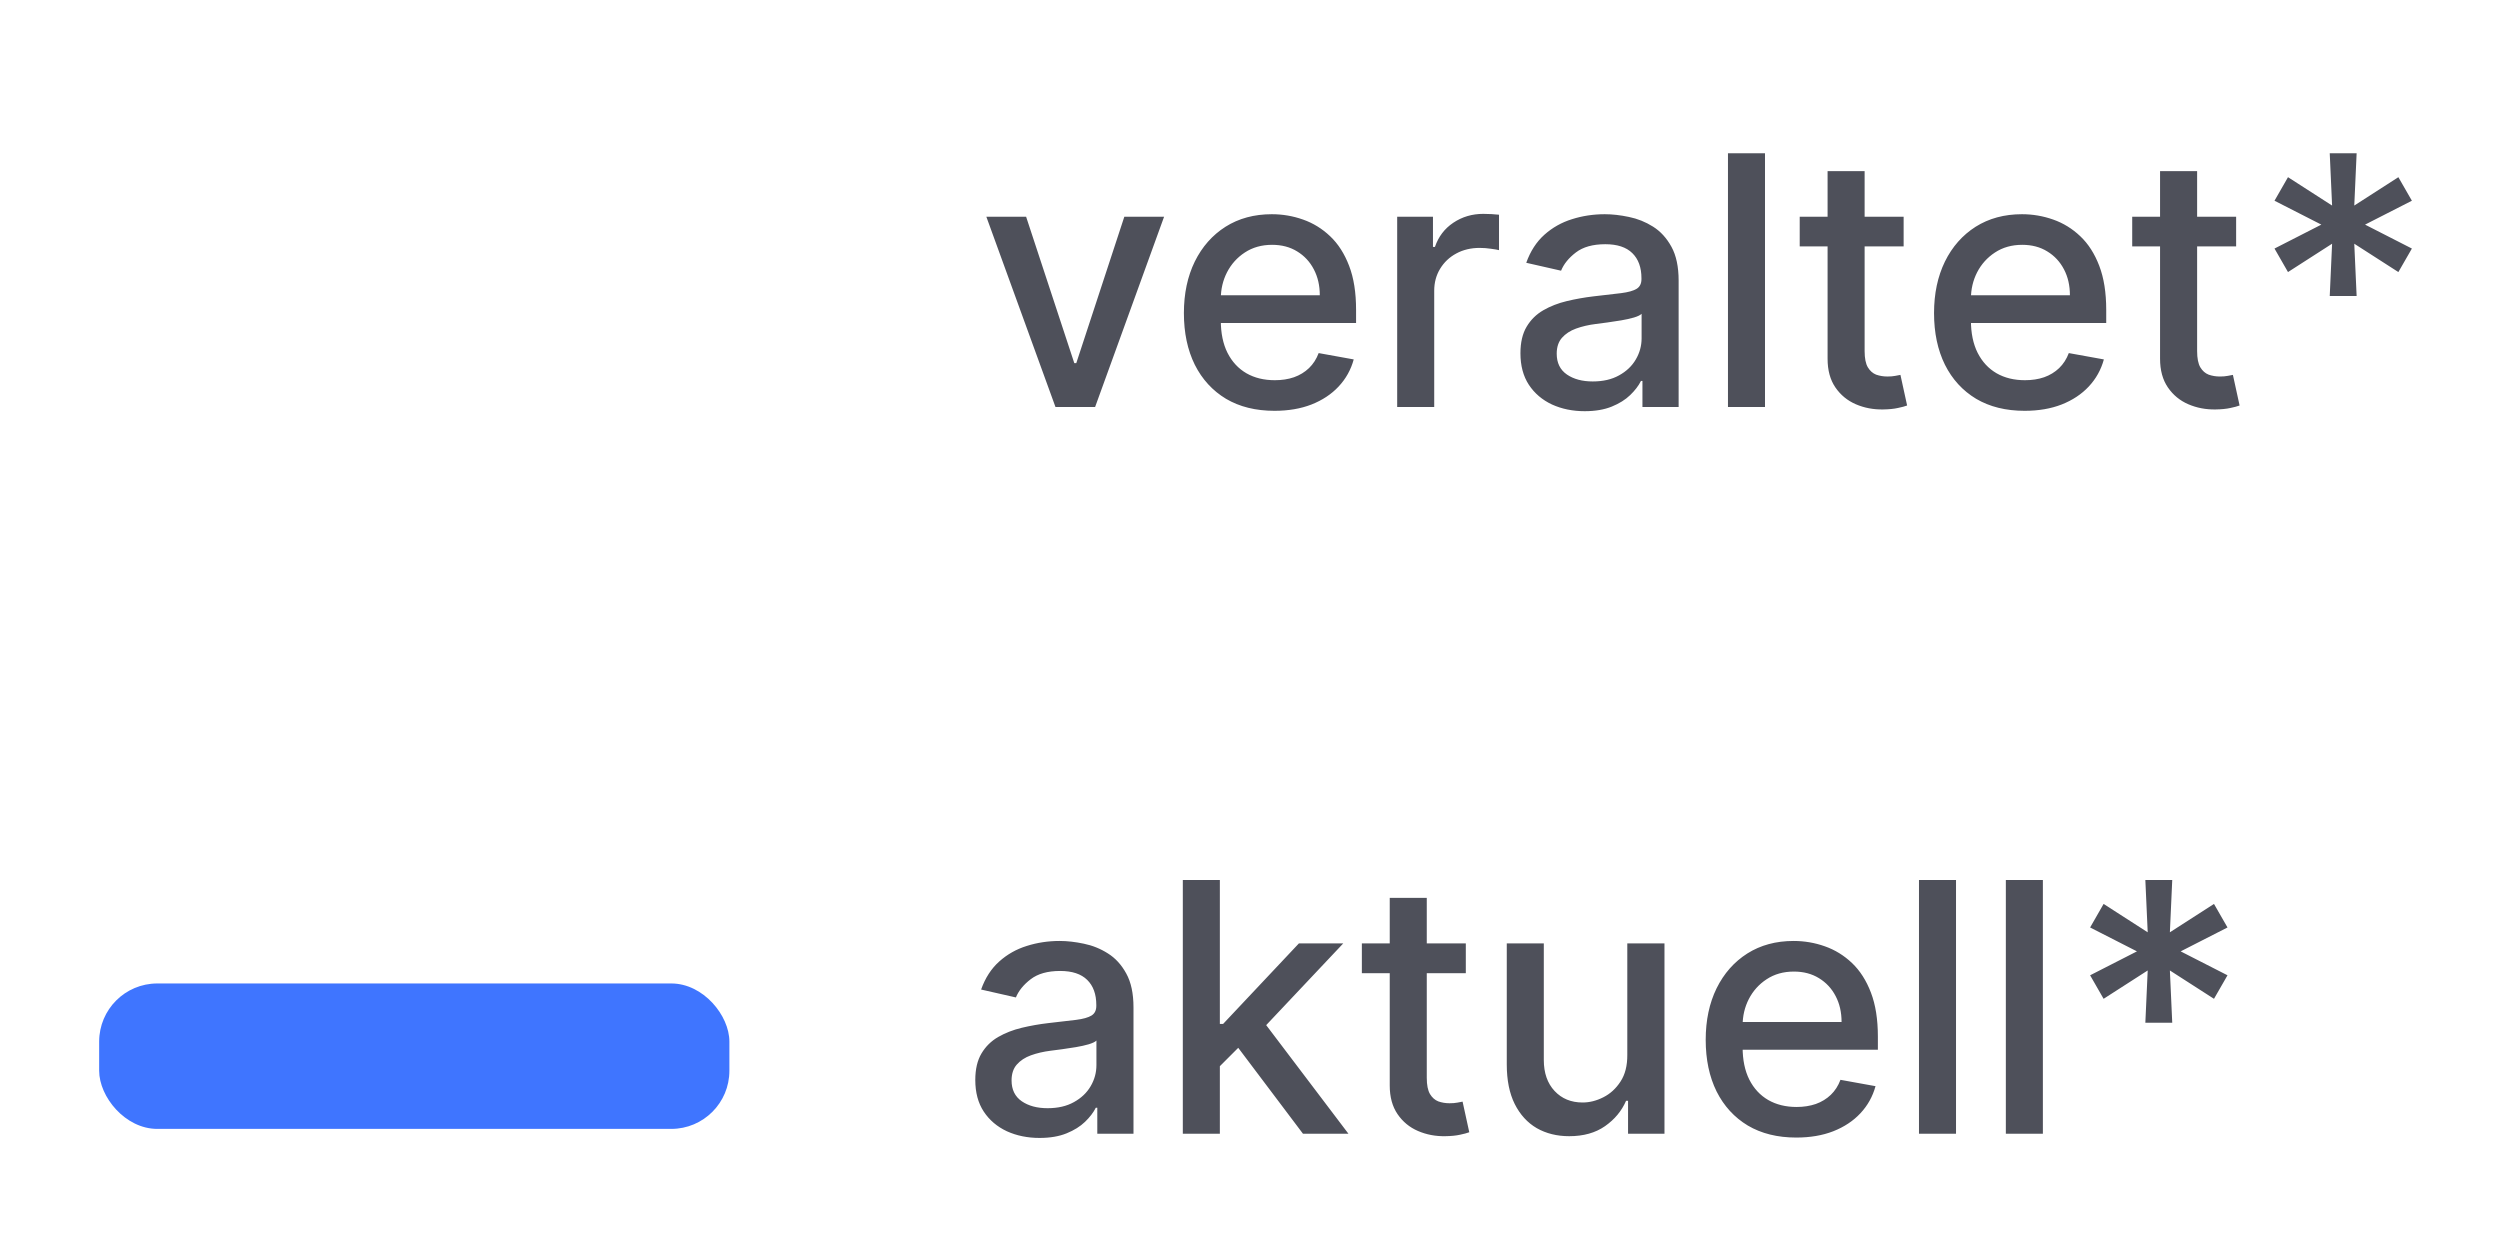
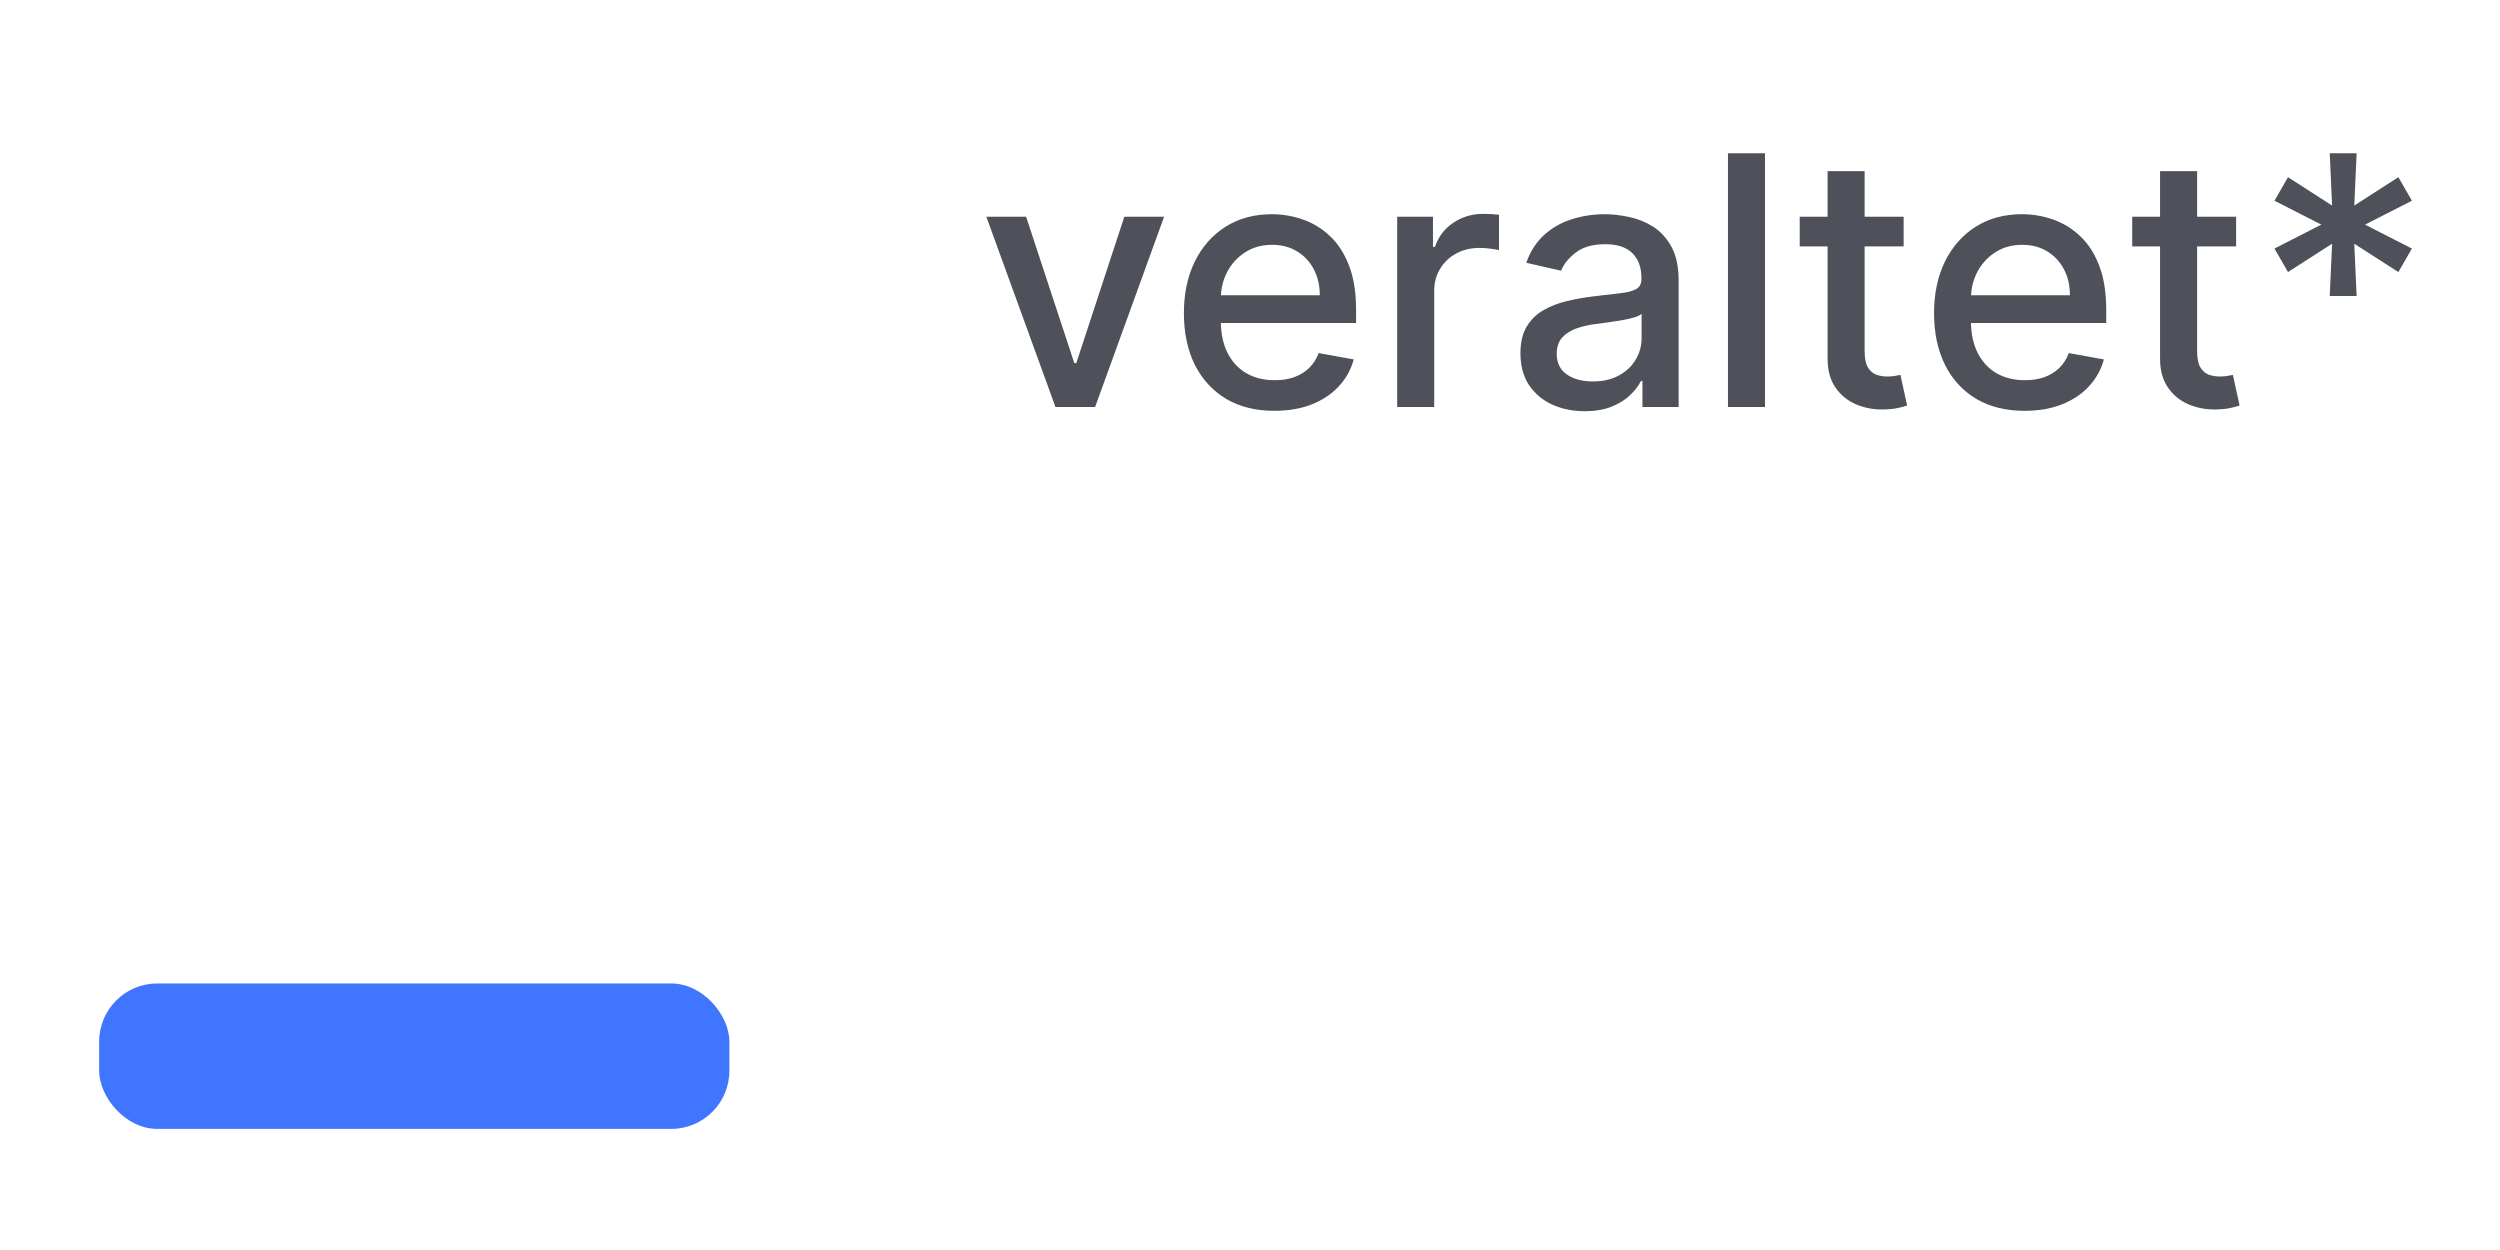
<svg xmlns="http://www.w3.org/2000/svg" width="86" height="43" viewBox="0 0 86 43" fill="none">
  <g filter="url(#filter0_d_388_122)">
    <rect x="3" y="6.818" width="21.68" height="5.003" rx="2" fill="white" />
    <path d="M40.045 5.455L37.672 12H36.308L33.93 5.455H35.298L36.956 10.492H37.024L38.677 5.455H40.045ZM43.841 12.132C43.196 12.132 42.641 11.994 42.175 11.719C41.712 11.44 41.354 11.05 41.101 10.547C40.851 10.041 40.726 9.449 40.726 8.77C40.726 8.099 40.851 7.509 41.101 6.997C41.354 6.486 41.706 6.087 42.158 5.8C42.612 5.513 43.143 5.369 43.751 5.369C44.121 5.369 44.479 5.43 44.825 5.553C45.172 5.675 45.483 5.866 45.758 6.128C46.034 6.389 46.251 6.729 46.41 7.146C46.57 7.561 46.649 8.065 46.649 8.659V9.111H41.446V8.156H45.401C45.401 7.821 45.332 7.524 45.196 7.266C45.06 7.004 44.868 6.798 44.621 6.648C44.376 6.497 44.09 6.422 43.76 6.422C43.402 6.422 43.09 6.51 42.822 6.686C42.558 6.859 42.354 7.087 42.209 7.368C42.067 7.646 41.996 7.949 41.996 8.276V9.021C41.996 9.459 42.072 9.831 42.226 10.138C42.382 10.445 42.599 10.679 42.878 10.841C43.156 11 43.481 11.079 43.854 11.079C44.095 11.079 44.315 11.046 44.514 10.977C44.713 10.906 44.885 10.801 45.03 10.662C45.175 10.523 45.285 10.351 45.362 10.146L46.568 10.364C46.472 10.719 46.298 11.03 46.048 11.297C45.801 11.561 45.49 11.767 45.115 11.915C44.743 12.06 44.318 12.132 43.841 12.132ZM48.063 12V5.455H49.294V6.494H49.362C49.482 6.142 49.692 5.865 49.993 5.663C50.297 5.459 50.641 5.357 51.025 5.357C51.104 5.357 51.198 5.359 51.306 5.365C51.416 5.371 51.503 5.378 51.566 5.386V6.605C51.514 6.591 51.424 6.575 51.293 6.558C51.162 6.538 51.032 6.528 50.901 6.528C50.6 6.528 50.331 6.592 50.096 6.72C49.862 6.845 49.678 7.02 49.541 7.244C49.405 7.466 49.337 7.719 49.337 8.003V12H48.063ZM54.514 12.145C54.1 12.145 53.725 12.068 53.389 11.915C53.054 11.758 52.789 11.533 52.593 11.237C52.4 10.942 52.303 10.579 52.303 10.151C52.303 9.781 52.374 9.477 52.516 9.239C52.658 9 52.85 8.811 53.091 8.672C53.333 8.533 53.603 8.428 53.901 8.357C54.199 8.286 54.503 8.232 54.813 8.195C55.205 8.149 55.523 8.112 55.767 8.084C56.012 8.053 56.189 8.003 56.3 7.935C56.411 7.866 56.466 7.756 56.466 7.602V7.572C56.466 7.2 56.361 6.912 56.151 6.707C55.944 6.503 55.634 6.401 55.222 6.401C54.793 6.401 54.455 6.496 54.208 6.686C53.963 6.874 53.794 7.082 53.701 7.312L52.503 7.04C52.645 6.642 52.853 6.321 53.125 6.077C53.401 5.83 53.718 5.651 54.076 5.54C54.434 5.426 54.81 5.369 55.205 5.369C55.466 5.369 55.743 5.401 56.036 5.463C56.331 5.523 56.607 5.634 56.862 5.795C57.121 5.957 57.333 6.189 57.498 6.49C57.662 6.788 57.745 7.176 57.745 7.653V12H56.5V11.105H56.449C56.367 11.27 56.243 11.432 56.078 11.591C55.914 11.75 55.702 11.882 55.444 11.987C55.185 12.092 54.875 12.145 54.514 12.145ZM54.791 11.122C55.144 11.122 55.445 11.053 55.695 10.913C55.948 10.774 56.139 10.592 56.27 10.368C56.404 10.141 56.471 9.898 56.471 9.639V8.795C56.425 8.841 56.337 8.884 56.206 8.923C56.078 8.96 55.932 8.993 55.767 9.021C55.603 9.047 55.442 9.071 55.286 9.094C55.13 9.114 54.999 9.131 54.894 9.145C54.647 9.176 54.421 9.229 54.216 9.303C54.014 9.376 53.853 9.483 53.73 9.622C53.611 9.759 53.551 9.94 53.551 10.168C53.551 10.483 53.668 10.722 53.901 10.883C54.134 11.043 54.431 11.122 54.791 11.122ZM60.716 3.273V12H59.442V3.273H60.716ZM65.485 5.455V6.477H61.91V5.455H65.485ZM62.869 3.886H64.143V10.078C64.143 10.325 64.18 10.511 64.254 10.636C64.328 10.758 64.423 10.842 64.539 10.888C64.659 10.93 64.788 10.952 64.927 10.952C65.029 10.952 65.119 10.945 65.196 10.93C65.272 10.916 65.332 10.905 65.375 10.896L65.605 11.949C65.531 11.977 65.426 12.006 65.289 12.034C65.153 12.065 64.983 12.082 64.778 12.085C64.443 12.091 64.13 12.031 63.84 11.906C63.551 11.781 63.316 11.588 63.137 11.327C62.958 11.065 62.869 10.737 62.869 10.342V3.886ZM69.646 12.132C69.001 12.132 68.445 11.994 67.979 11.719C67.516 11.44 67.158 11.05 66.906 10.547C66.656 10.041 66.531 9.449 66.531 8.77C66.531 8.099 66.656 7.509 66.906 6.997C67.158 6.486 67.511 6.087 67.962 5.8C68.417 5.513 68.948 5.369 69.556 5.369C69.925 5.369 70.283 5.43 70.63 5.553C70.977 5.675 71.288 5.866 71.563 6.128C71.839 6.389 72.056 6.729 72.215 7.146C72.374 7.561 72.454 8.065 72.454 8.659V9.111H67.251V8.156H71.205C71.205 7.821 71.137 7.524 71.001 7.266C70.864 7.004 70.673 6.798 70.425 6.648C70.181 6.497 69.894 6.422 69.565 6.422C69.207 6.422 68.894 6.51 68.627 6.686C68.363 6.859 68.158 7.087 68.013 7.368C67.871 7.646 67.8 7.949 67.8 8.276V9.021C67.8 9.459 67.877 9.831 68.031 10.138C68.187 10.445 68.404 10.679 68.683 10.841C68.961 11 69.286 11.079 69.658 11.079C69.9 11.079 70.12 11.046 70.319 10.977C70.518 10.906 70.69 10.801 70.835 10.662C70.979 10.523 71.09 10.351 71.167 10.146L72.373 10.364C72.276 10.719 72.103 11.03 71.853 11.297C71.606 11.561 71.295 11.767 70.92 11.915C70.548 12.06 70.123 12.132 69.646 12.132ZM76.923 5.455V6.477H73.348V5.455H76.923ZM74.306 3.886H75.581V10.078C75.581 10.325 75.618 10.511 75.691 10.636C75.765 10.758 75.86 10.842 75.977 10.888C76.096 10.93 76.225 10.952 76.365 10.952C76.467 10.952 76.556 10.945 76.633 10.93C76.71 10.916 76.769 10.905 76.812 10.896L77.042 11.949C76.968 11.977 76.863 12.006 76.727 12.034C76.591 12.065 76.42 12.082 76.216 12.085C75.88 12.091 75.568 12.031 75.278 11.906C74.988 11.781 74.754 11.588 74.575 11.327C74.396 11.065 74.306 10.737 74.306 10.342V3.886ZM80.143 8.182L80.224 6.384L78.707 7.359L78.243 6.55L79.854 5.727L78.243 4.905L78.707 4.095L80.224 5.071L80.143 3.273H81.068L80.987 5.071L82.504 4.095L82.969 4.905L81.358 5.727L82.969 6.55L82.504 7.359L80.987 6.384L81.068 8.182H80.143Z" fill="#4E505A" />
    <rect x="3.411" y="31.831" width="21.68" height="5.003" rx="2" fill="#3F75FF" />
-     <path d="M35.761 37.145C35.347 37.145 34.972 37.068 34.636 36.915C34.301 36.758 34.035 36.533 33.84 36.237C33.646 35.942 33.55 35.58 33.55 35.151C33.55 34.781 33.621 34.477 33.763 34.239C33.905 34 34.097 33.811 34.338 33.672C34.58 33.533 34.849 33.428 35.148 33.356C35.446 33.285 35.75 33.231 36.06 33.195C36.452 33.149 36.77 33.112 37.014 33.084C37.258 33.053 37.436 33.003 37.547 32.935C37.658 32.867 37.713 32.756 37.713 32.602V32.572C37.713 32.2 37.608 31.912 37.398 31.707C37.19 31.503 36.881 31.401 36.469 31.401C36.04 31.401 35.702 31.496 35.455 31.686C35.21 31.874 35.041 32.082 34.947 32.312L33.75 32.04C33.892 31.642 34.099 31.321 34.372 31.077C34.648 30.829 34.965 30.651 35.322 30.54C35.68 30.426 36.057 30.369 36.452 30.369C36.713 30.369 36.99 30.401 37.283 30.463C37.578 30.523 37.854 30.634 38.109 30.796C38.368 30.957 38.58 31.189 38.744 31.49C38.909 31.788 38.992 32.176 38.992 32.653V37H37.747V36.105H37.696C37.614 36.27 37.49 36.432 37.325 36.591C37.16 36.75 36.949 36.882 36.69 36.987C36.432 37.092 36.122 37.145 35.761 37.145ZM36.038 36.122C36.391 36.122 36.692 36.053 36.942 35.913C37.195 35.774 37.386 35.592 37.517 35.368C37.651 35.141 37.717 34.898 37.717 34.639V33.795C37.672 33.841 37.584 33.883 37.453 33.923C37.325 33.96 37.179 33.993 37.014 34.021C36.849 34.047 36.689 34.071 36.533 34.094C36.376 34.114 36.246 34.131 36.141 34.145C35.894 34.176 35.668 34.229 35.463 34.303C35.261 34.376 35.099 34.483 34.977 34.622C34.858 34.758 34.798 34.94 34.798 35.168C34.798 35.483 34.915 35.722 35.148 35.883C35.381 36.043 35.678 36.122 36.038 36.122ZM41.86 34.78L41.852 33.224H42.074L44.681 30.454H46.207L43.233 33.608H43.032L41.86 34.78ZM40.689 37V28.273H41.963V37H40.689ZM44.822 37L42.478 33.889L43.356 32.999L46.386 37H44.822ZM50.424 30.454V31.477H46.848V30.454H50.424ZM47.807 28.886H49.081V35.078C49.081 35.325 49.118 35.511 49.192 35.636C49.266 35.758 49.361 35.842 49.478 35.888C49.597 35.93 49.726 35.952 49.865 35.952C49.968 35.952 50.057 35.945 50.134 35.93C50.211 35.916 50.27 35.905 50.313 35.896L50.543 36.949C50.469 36.977 50.364 37.006 50.228 37.034C50.091 37.065 49.921 37.082 49.716 37.085C49.381 37.091 49.069 37.031 48.779 36.906C48.489 36.781 48.255 36.588 48.076 36.327C47.897 36.065 47.807 35.737 47.807 35.342V28.886ZM55.979 34.285V30.454H57.258V37H56.005V35.867H55.937C55.786 36.216 55.545 36.507 55.212 36.74C54.883 36.97 54.472 37.085 53.981 37.085C53.56 37.085 53.188 36.993 52.864 36.808C52.543 36.621 52.291 36.344 52.106 35.977C51.924 35.611 51.833 35.158 51.833 34.618V30.454H53.107V34.465C53.107 34.91 53.231 35.266 53.478 35.53C53.725 35.794 54.046 35.926 54.441 35.926C54.68 35.926 54.917 35.867 55.153 35.747C55.391 35.628 55.589 35.447 55.745 35.206C55.904 34.965 55.982 34.658 55.979 34.285ZM61.791 37.132C61.146 37.132 60.591 36.994 60.125 36.719C59.662 36.44 59.304 36.05 59.051 35.547C58.801 35.041 58.676 34.449 58.676 33.77C58.676 33.099 58.801 32.508 59.051 31.997C59.304 31.486 59.656 31.087 60.108 30.8C60.562 30.513 61.093 30.369 61.701 30.369C62.071 30.369 62.429 30.43 62.775 30.553C63.122 30.675 63.433 30.866 63.709 31.128C63.984 31.389 64.201 31.729 64.36 32.146C64.519 32.561 64.599 33.065 64.599 33.659V34.111H59.396V33.156H63.35C63.35 32.821 63.282 32.524 63.146 32.266C63.01 32.004 62.818 31.798 62.571 31.648C62.326 31.497 62.039 31.422 61.71 31.422C61.352 31.422 61.039 31.51 60.772 31.686C60.508 31.859 60.304 32.087 60.159 32.368C60.017 32.646 59.946 32.949 59.946 33.276V34.021C59.946 34.459 60.022 34.831 60.176 35.138C60.332 35.445 60.549 35.679 60.828 35.841C61.106 36 61.431 36.08 61.804 36.08C62.045 36.08 62.265 36.045 62.464 35.977C62.663 35.906 62.835 35.801 62.98 35.662C63.125 35.523 63.235 35.351 63.312 35.146L64.518 35.364C64.421 35.719 64.248 36.03 63.998 36.297C63.751 36.561 63.44 36.767 63.065 36.915C62.693 37.06 62.268 37.132 61.791 37.132ZM67.287 28.273V37H66.013V28.273H67.287ZM70.275 28.273V37H69.001V28.273H70.275ZM73.8 33.182L73.881 31.384L72.364 32.359L71.9 31.55L73.511 30.727L71.9 29.905L72.364 29.095L73.881 30.071L73.8 28.273H74.725L74.644 30.071L76.161 29.095L76.626 29.905L75.015 30.727L76.626 31.55L76.161 32.359L74.644 31.384L74.725 33.182H73.8Z" fill="#4E505A" />
  </g>
  <defs>
    <filter id="filter0_d_388_122" x="0" y="2.272" width="85.969" height="39.872" filterUnits="userSpaceOnUse" color-interpolation-filters="sRGB">
      <feFlood flood-opacity="0" result="BackgroundImageFix" />
      <feColorMatrix in="SourceAlpha" type="matrix" values="0 0 0 0 0 0 0 0 0 0 0 0 0 0 0 0 0 0 127 0" result="hardAlpha" />
      <feOffset dy="2" />
      <feGaussianBlur stdDeviation="1.5" />
      <feComposite in2="hardAlpha" operator="out" />
      <feColorMatrix type="matrix" values="0 0 0 0 0 0 0 0 0 0 0 0 0 0 0 0 0 0 0.18 0" />
      <feBlend mode="normal" in2="BackgroundImageFix" result="effect1_dropShadow_388_122" />
      <feBlend mode="normal" in="SourceGraphic" in2="effect1_dropShadow_388_122" result="shape" />
    </filter>
  </defs>
</svg>